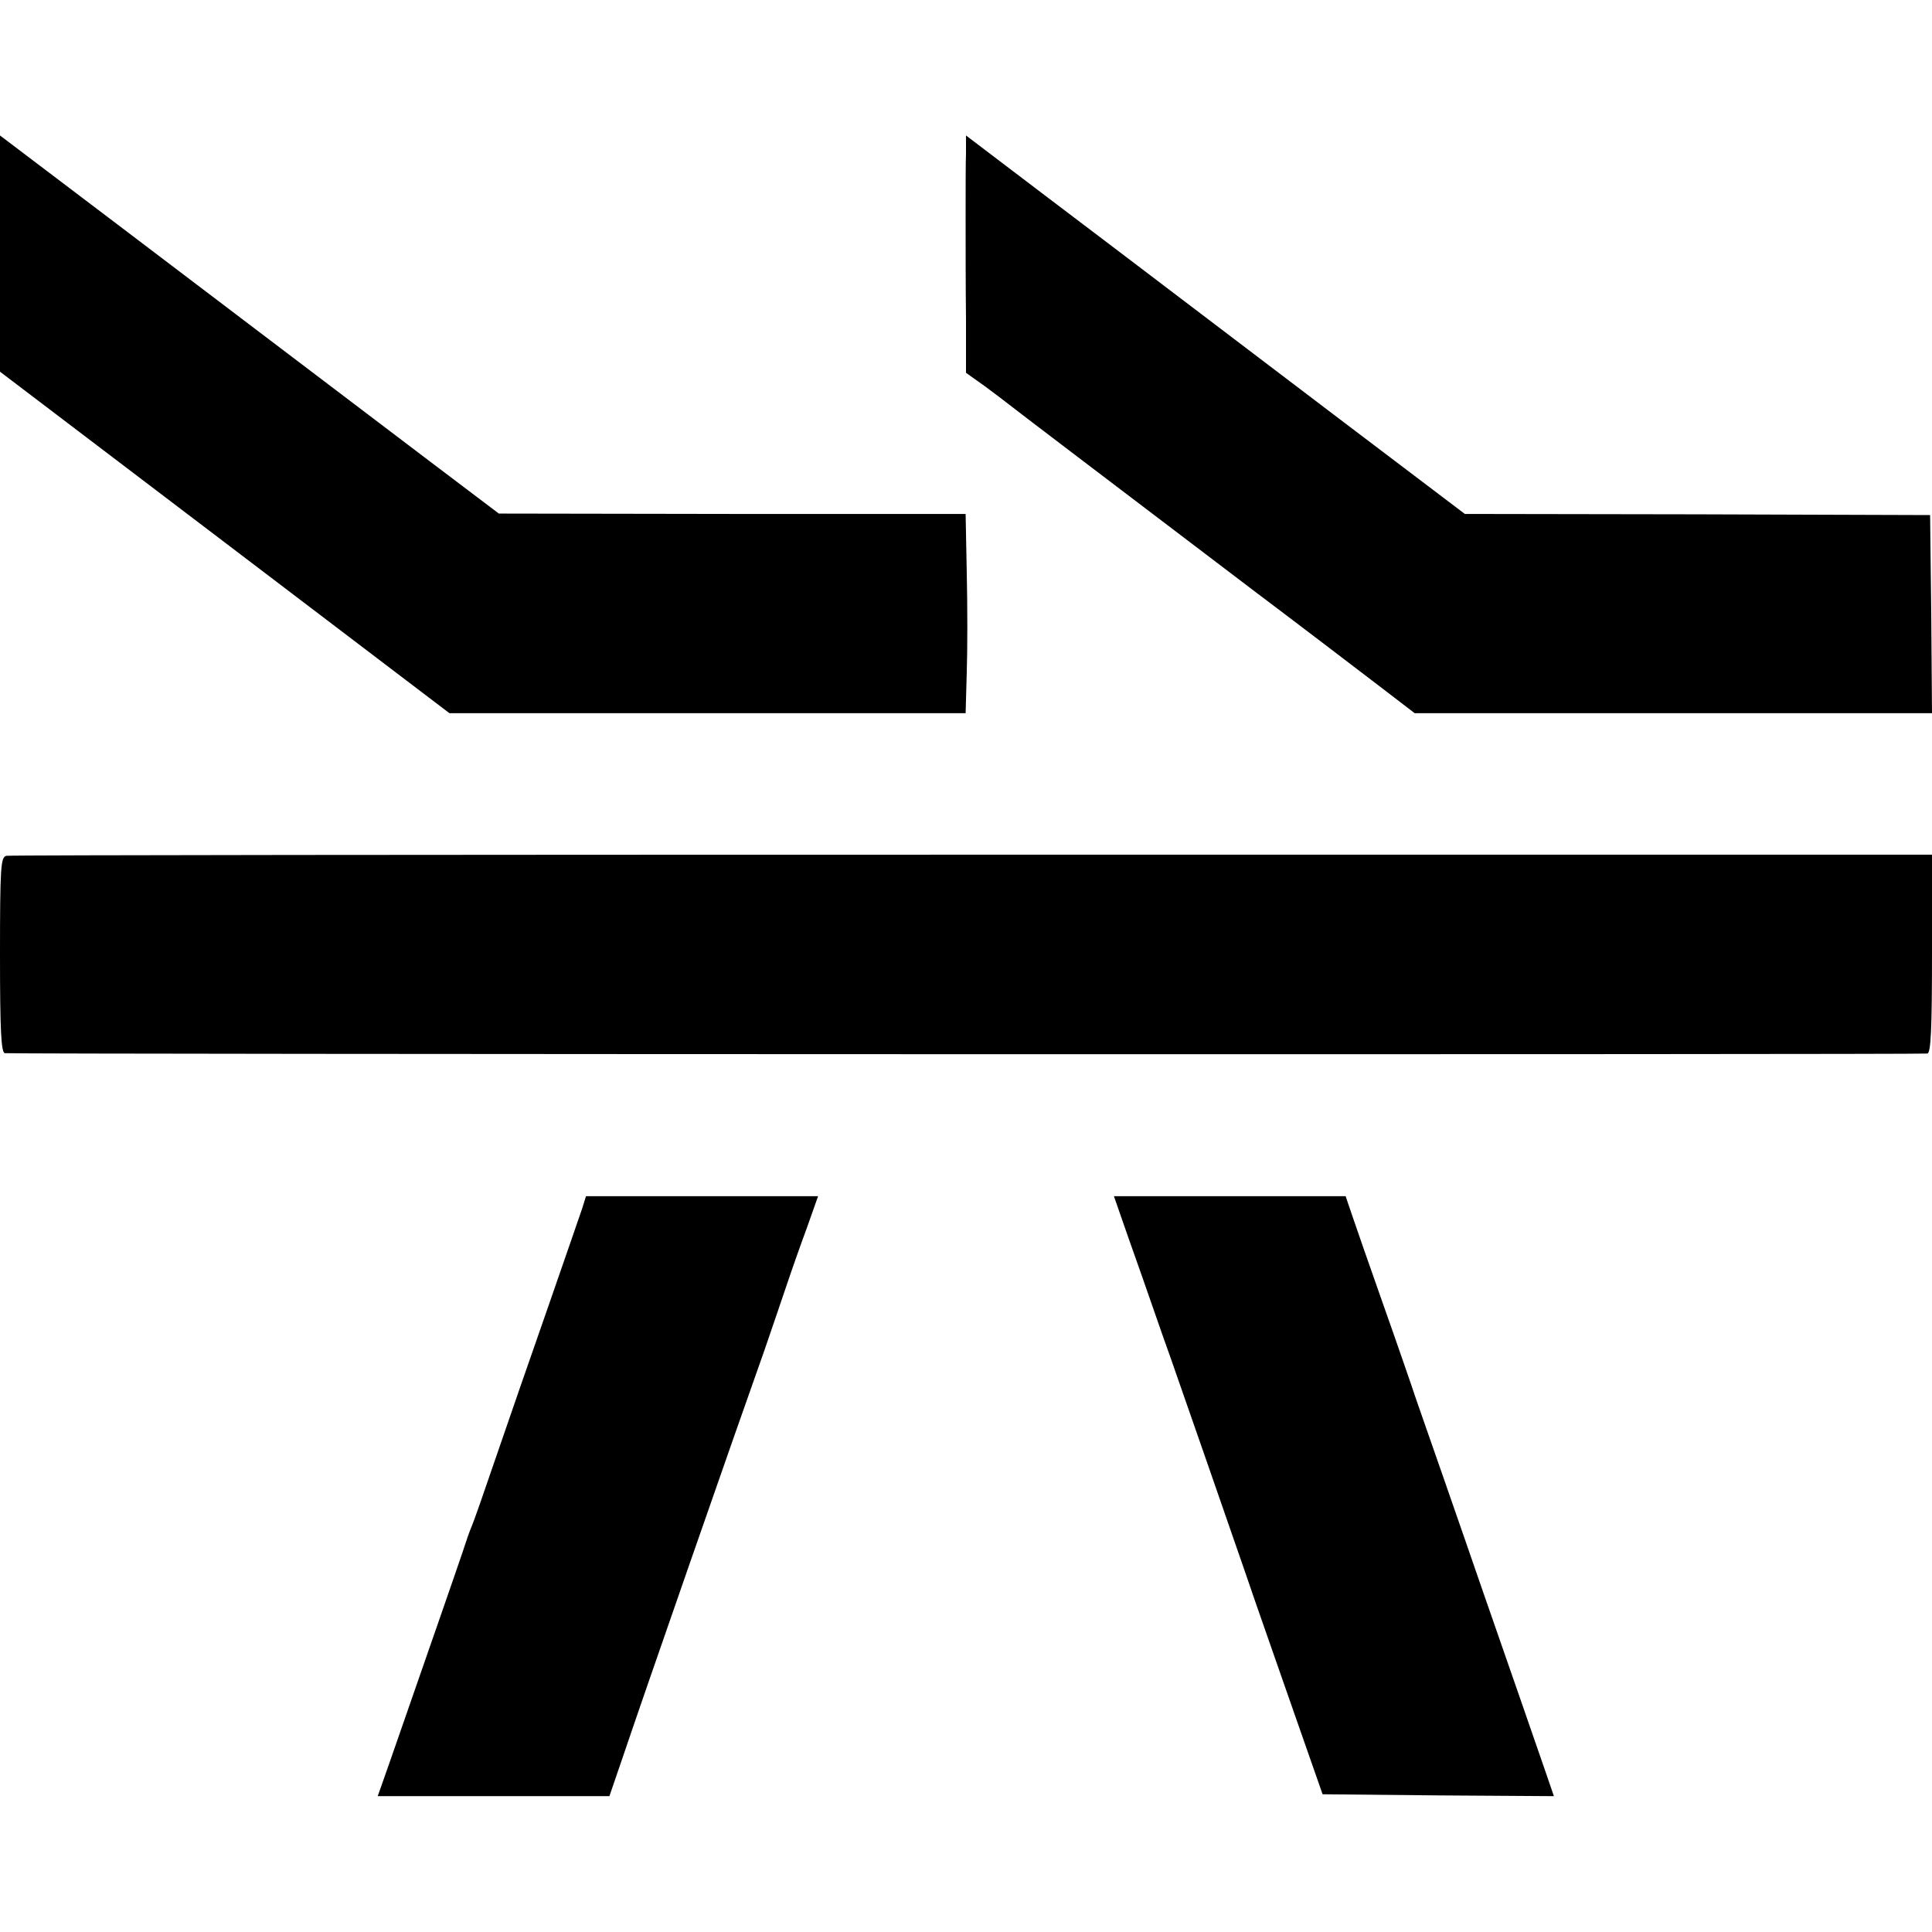
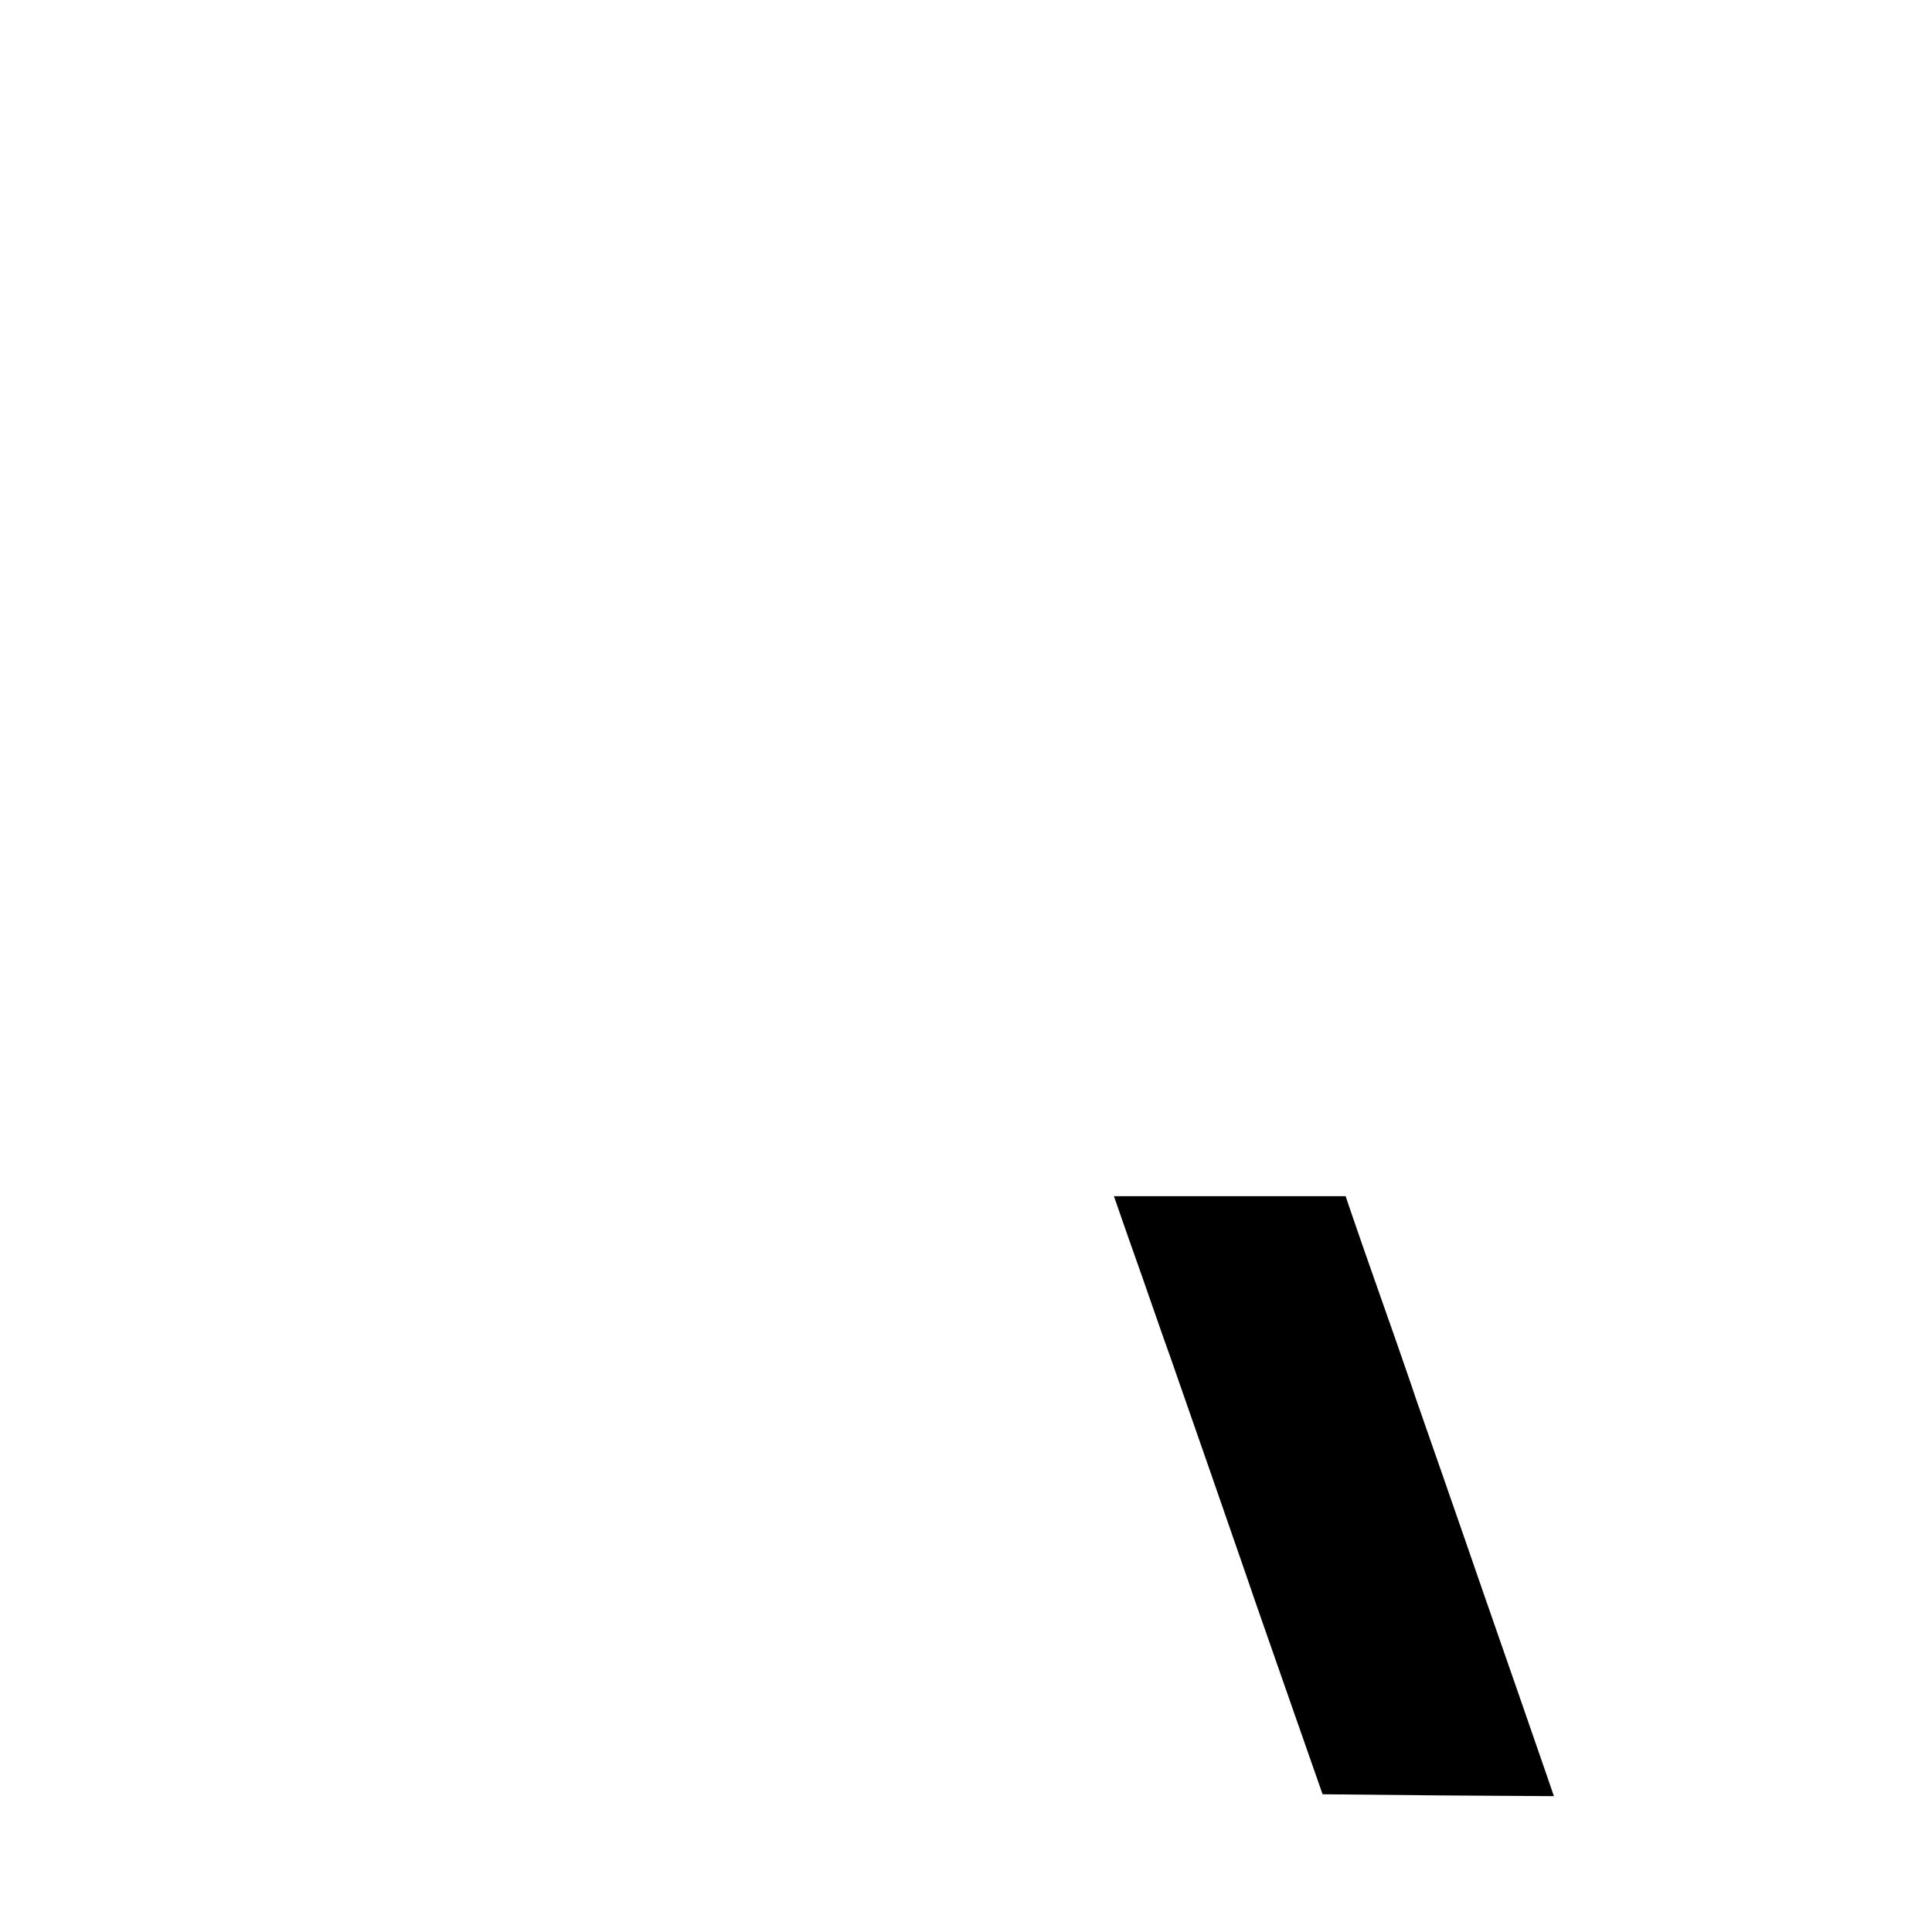
<svg xmlns="http://www.w3.org/2000/svg" version="1.0" width="512pt" height="512pt" viewBox="0 0 512 512" preserveAspectRatio="xMidYMid meet">
  <g transform="translate(0,512) scale(0.1,-0.1)" fill="#000000" stroke="none">
-     <path d="M0 4448 l0 -313 595 -452 596 -453 684 0 684 0 3 108 c2 59 2 177 0 264 l-3 156 -619 0 -618 1 -164 124 c-90 68 -252 191 -360 273 -108 82 -332 252 -497 377 l-301 228 0 -313z" />
-     <path d="M2560 4715 c-1 -25 -1 -101 -1 -170 0 -69 0 -190 1 -269 l0 -144 52 -37 c28 -21 56 -42 62 -47 12 -10 319 -243 656 -499 113 -85 253 -192 312 -237 l107 -82 686 0 685 0 -2 263 -3 262 -617 2 -616 1 -334 253 c-183 139 -387 294 -453 344 -66 50 -213 162 -327 248 l-208 158 0 -46z" />
-     <path d="M17 2852 c-15 -3 -17 -28 -17 -263 0 -200 3 -259 13 -260 45 -3 5085 -4 5095 -1 9 3 12 65 12 266 l0 261 -2543 0 c-1399 0 -2551 -1 -2560 -3z" />
-     <path d="M1543 1918 c-6 -18 -47 -136 -91 -263 -44 -126 -106 -304 -137 -395 -31 -91 -60 -174 -65 -185 -5 -11 -15 -40 -23 -65 -13 -39 -86 -249 -195 -562 l-31 -88 307 0 307 0 37 108 c48 143 302 872 375 1077 19 55 45 132 58 170 13 39 37 107 54 153 l29 82 -307 0 -308 0 -10 -32z" />
    <path d="M2991 1838 c22 -62 52 -147 66 -188 14 -41 34 -97 44 -125 46 -131 155 -445 200 -575 27 -80 85 -244 127 -365 l77 -220 307 -3 306 -2 -23 67 c-23 67 -111 320 -166 478 -15 44 -62 179 -104 300 -42 121 -81 231 -85 245 -5 14 -38 111 -75 215 -37 105 -74 211 -83 238 l-16 47 -307 0 -307 0 39 -112z" />
  </g>
</svg>